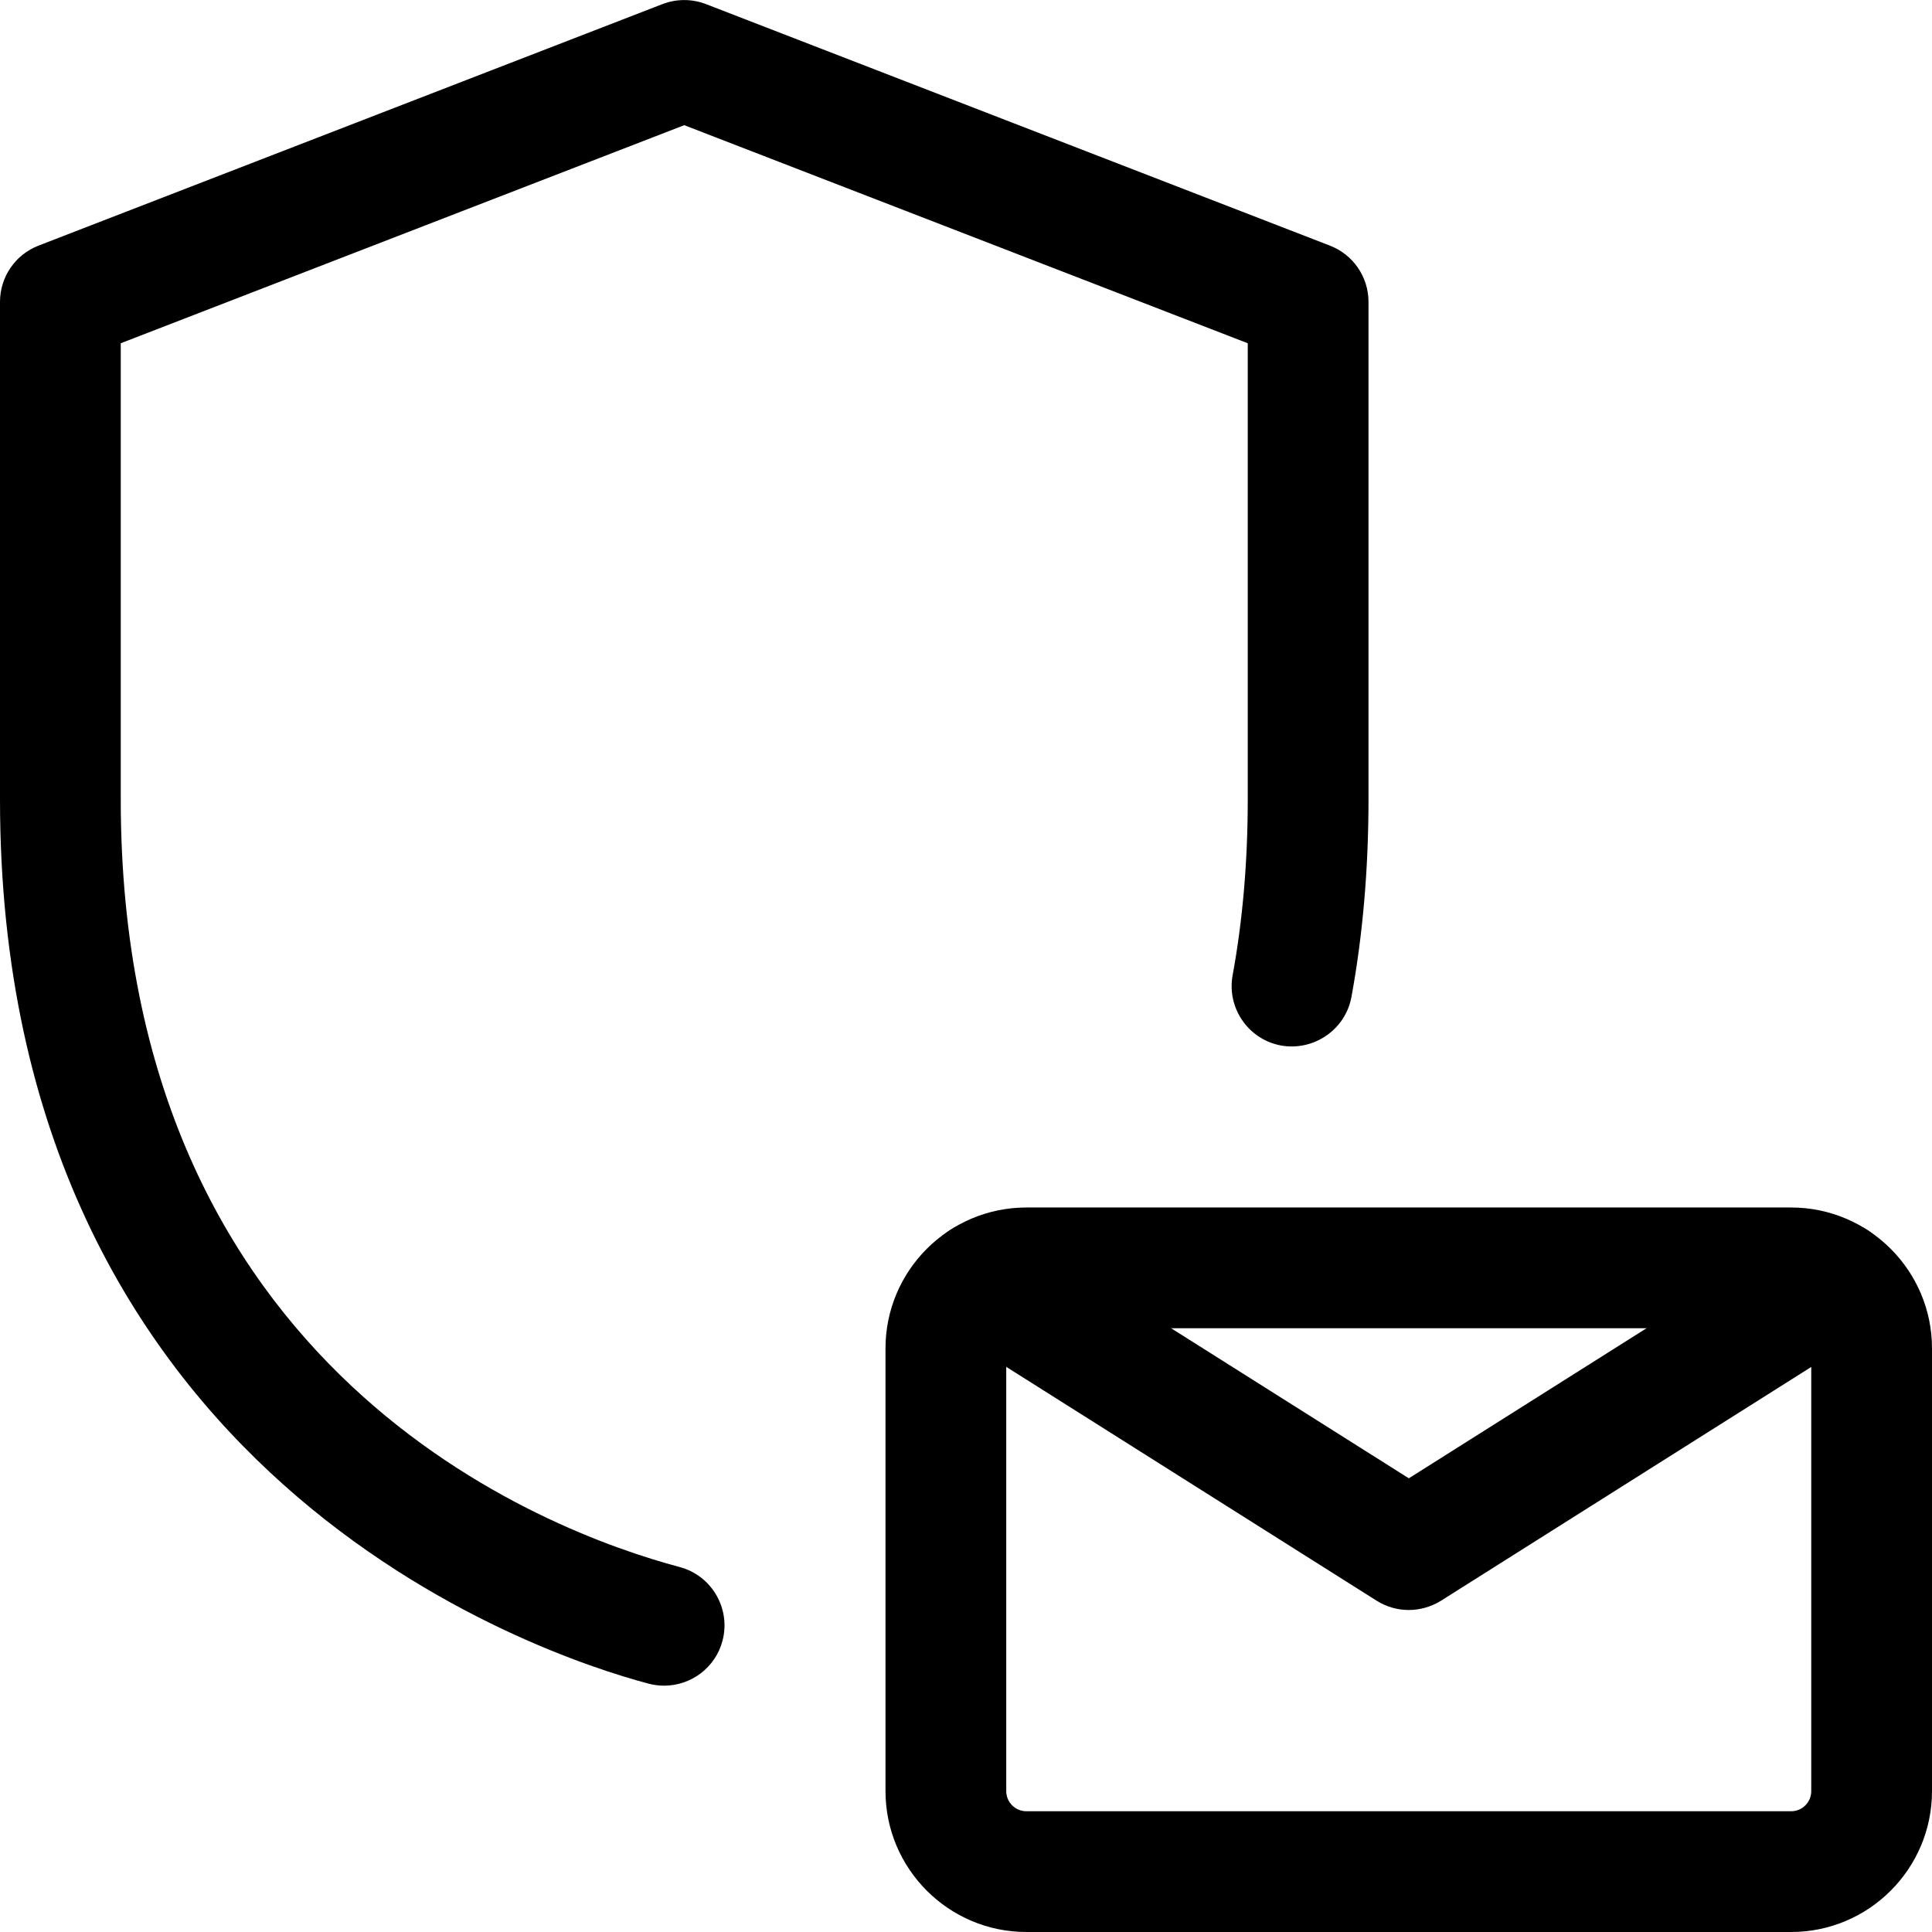
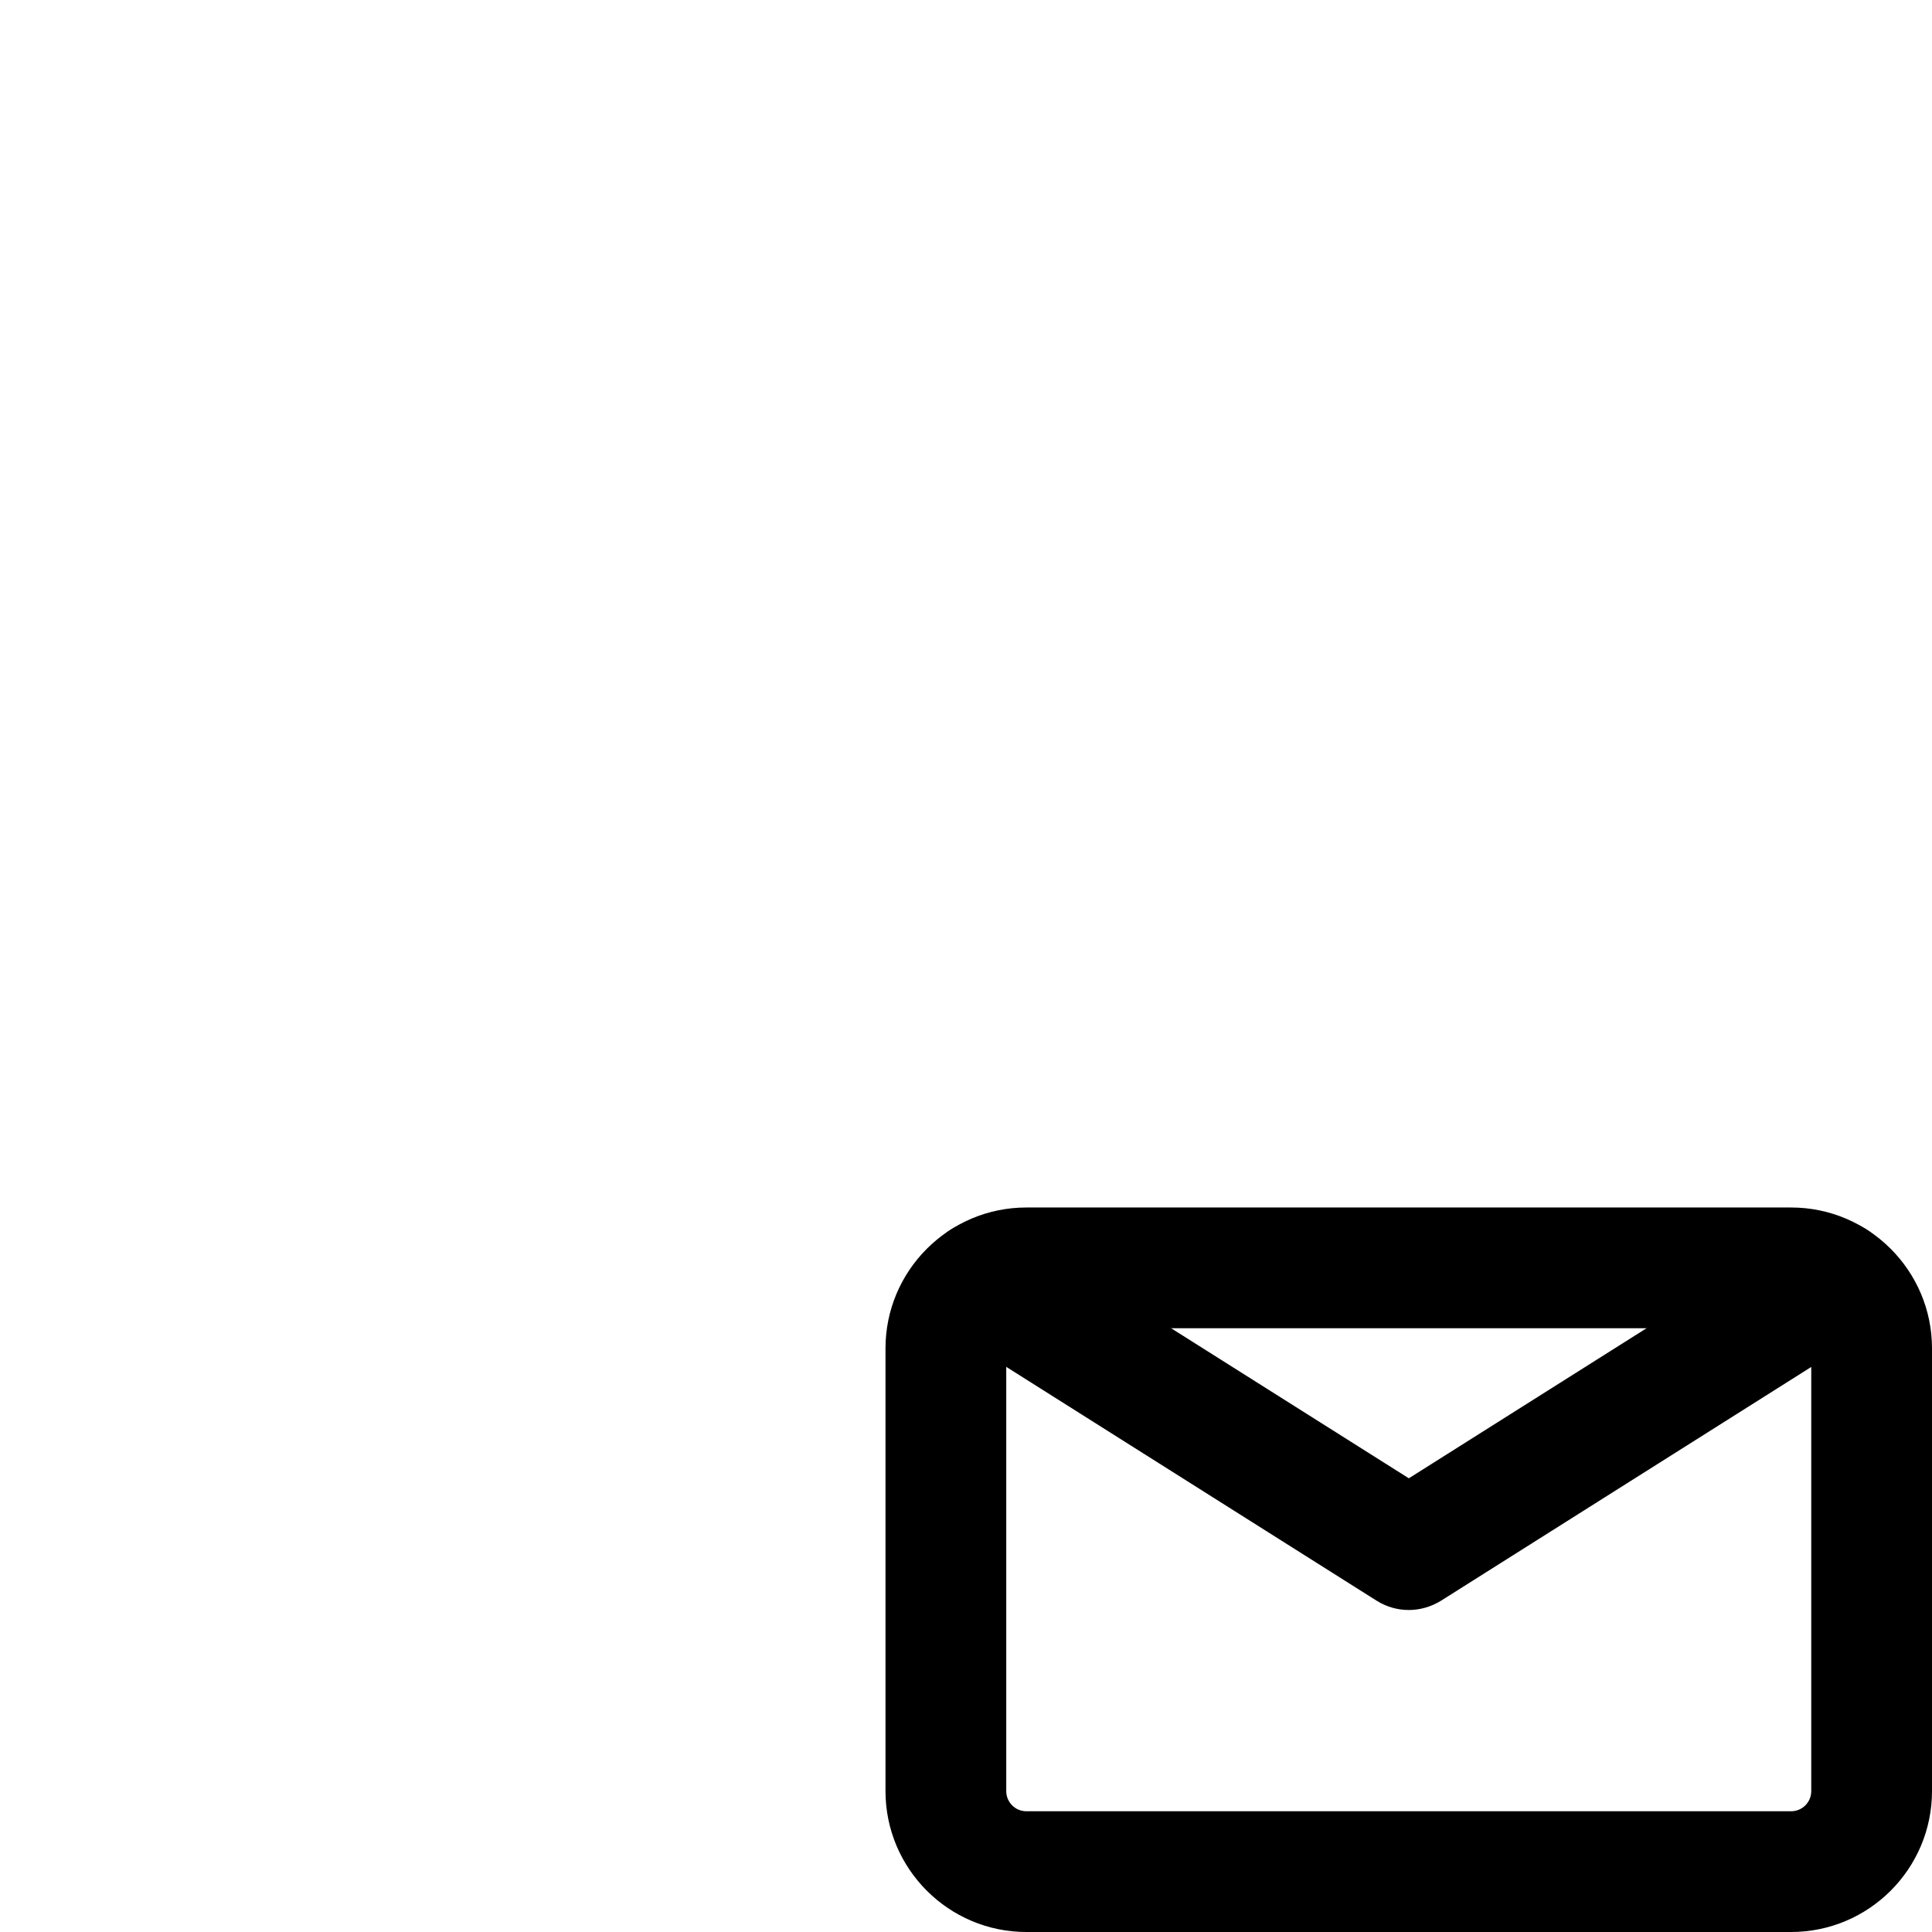
<svg xmlns="http://www.w3.org/2000/svg" id="_x31__x2C_5" enable-background="new 0 0 24 24" height="512" viewBox="0 0 24 24" width="512">
  <path d="m22.25 24h-9.5c-.965 0-1.75-.785-1.75-1.75v-5.5c0-.965.785-1.75 1.75-1.75h9.5c.965 0 1.75.785 1.75 1.75v5.5c0 .965-.785 1.75-1.75 1.75zm-9.5-7.5c-.138 0-.25.112-.25.25v5.5c0 .138.112.25.25.25h9.5c.138 0 .25-.112.25-.25v-5.5c0-.138-.112-.25-.25-.25z" />
-   <path d="m17.5 20c-.139 0-.278-.039-.4-.116l-5.29-3.34c-.35-.221-.455-.684-.234-1.034.222-.35.684-.456 1.035-.233l4.89 3.087 4.89-3.087c.35-.223.813-.116 1.035.233.221.351.116.813-.234 1.034l-5.29 3.34c-.124.077-.263.116-.402.116z" />
-   <path d="m8.25 20.94c-.064 0-.128-.008-.193-.025-1.345-.357-8.057-2.566-8.057-10.985v-6.18c0-.31.19-.587.479-.699l7.75-3c.174-.067.367-.067.541 0l7.75 3c.29.112.48.389.48.699v6.18c0 .861-.071 1.688-.212 2.455-.075.407-.469.674-.873.603-.408-.075-.677-.466-.603-.873.125-.679.188-1.414.188-2.185v-5.666l-7-2.709-7 2.709v5.666c0 7.136 5.314 9.103 6.942 9.536.4.106.639.517.533.917-.089.336-.393.557-.725.557z" />
+   <path d="m17.5 20c-.139 0-.278-.039-.4-.116l-5.29-3.34c-.35-.221-.455-.684-.234-1.034.222-.35.684-.456 1.035-.233l4.89 3.087 4.89-3.087c.35-.223.813-.116 1.035.233.221.351.116.813-.234 1.034l-5.29 3.34c-.124.077-.263.116-.402.116" />
</svg>